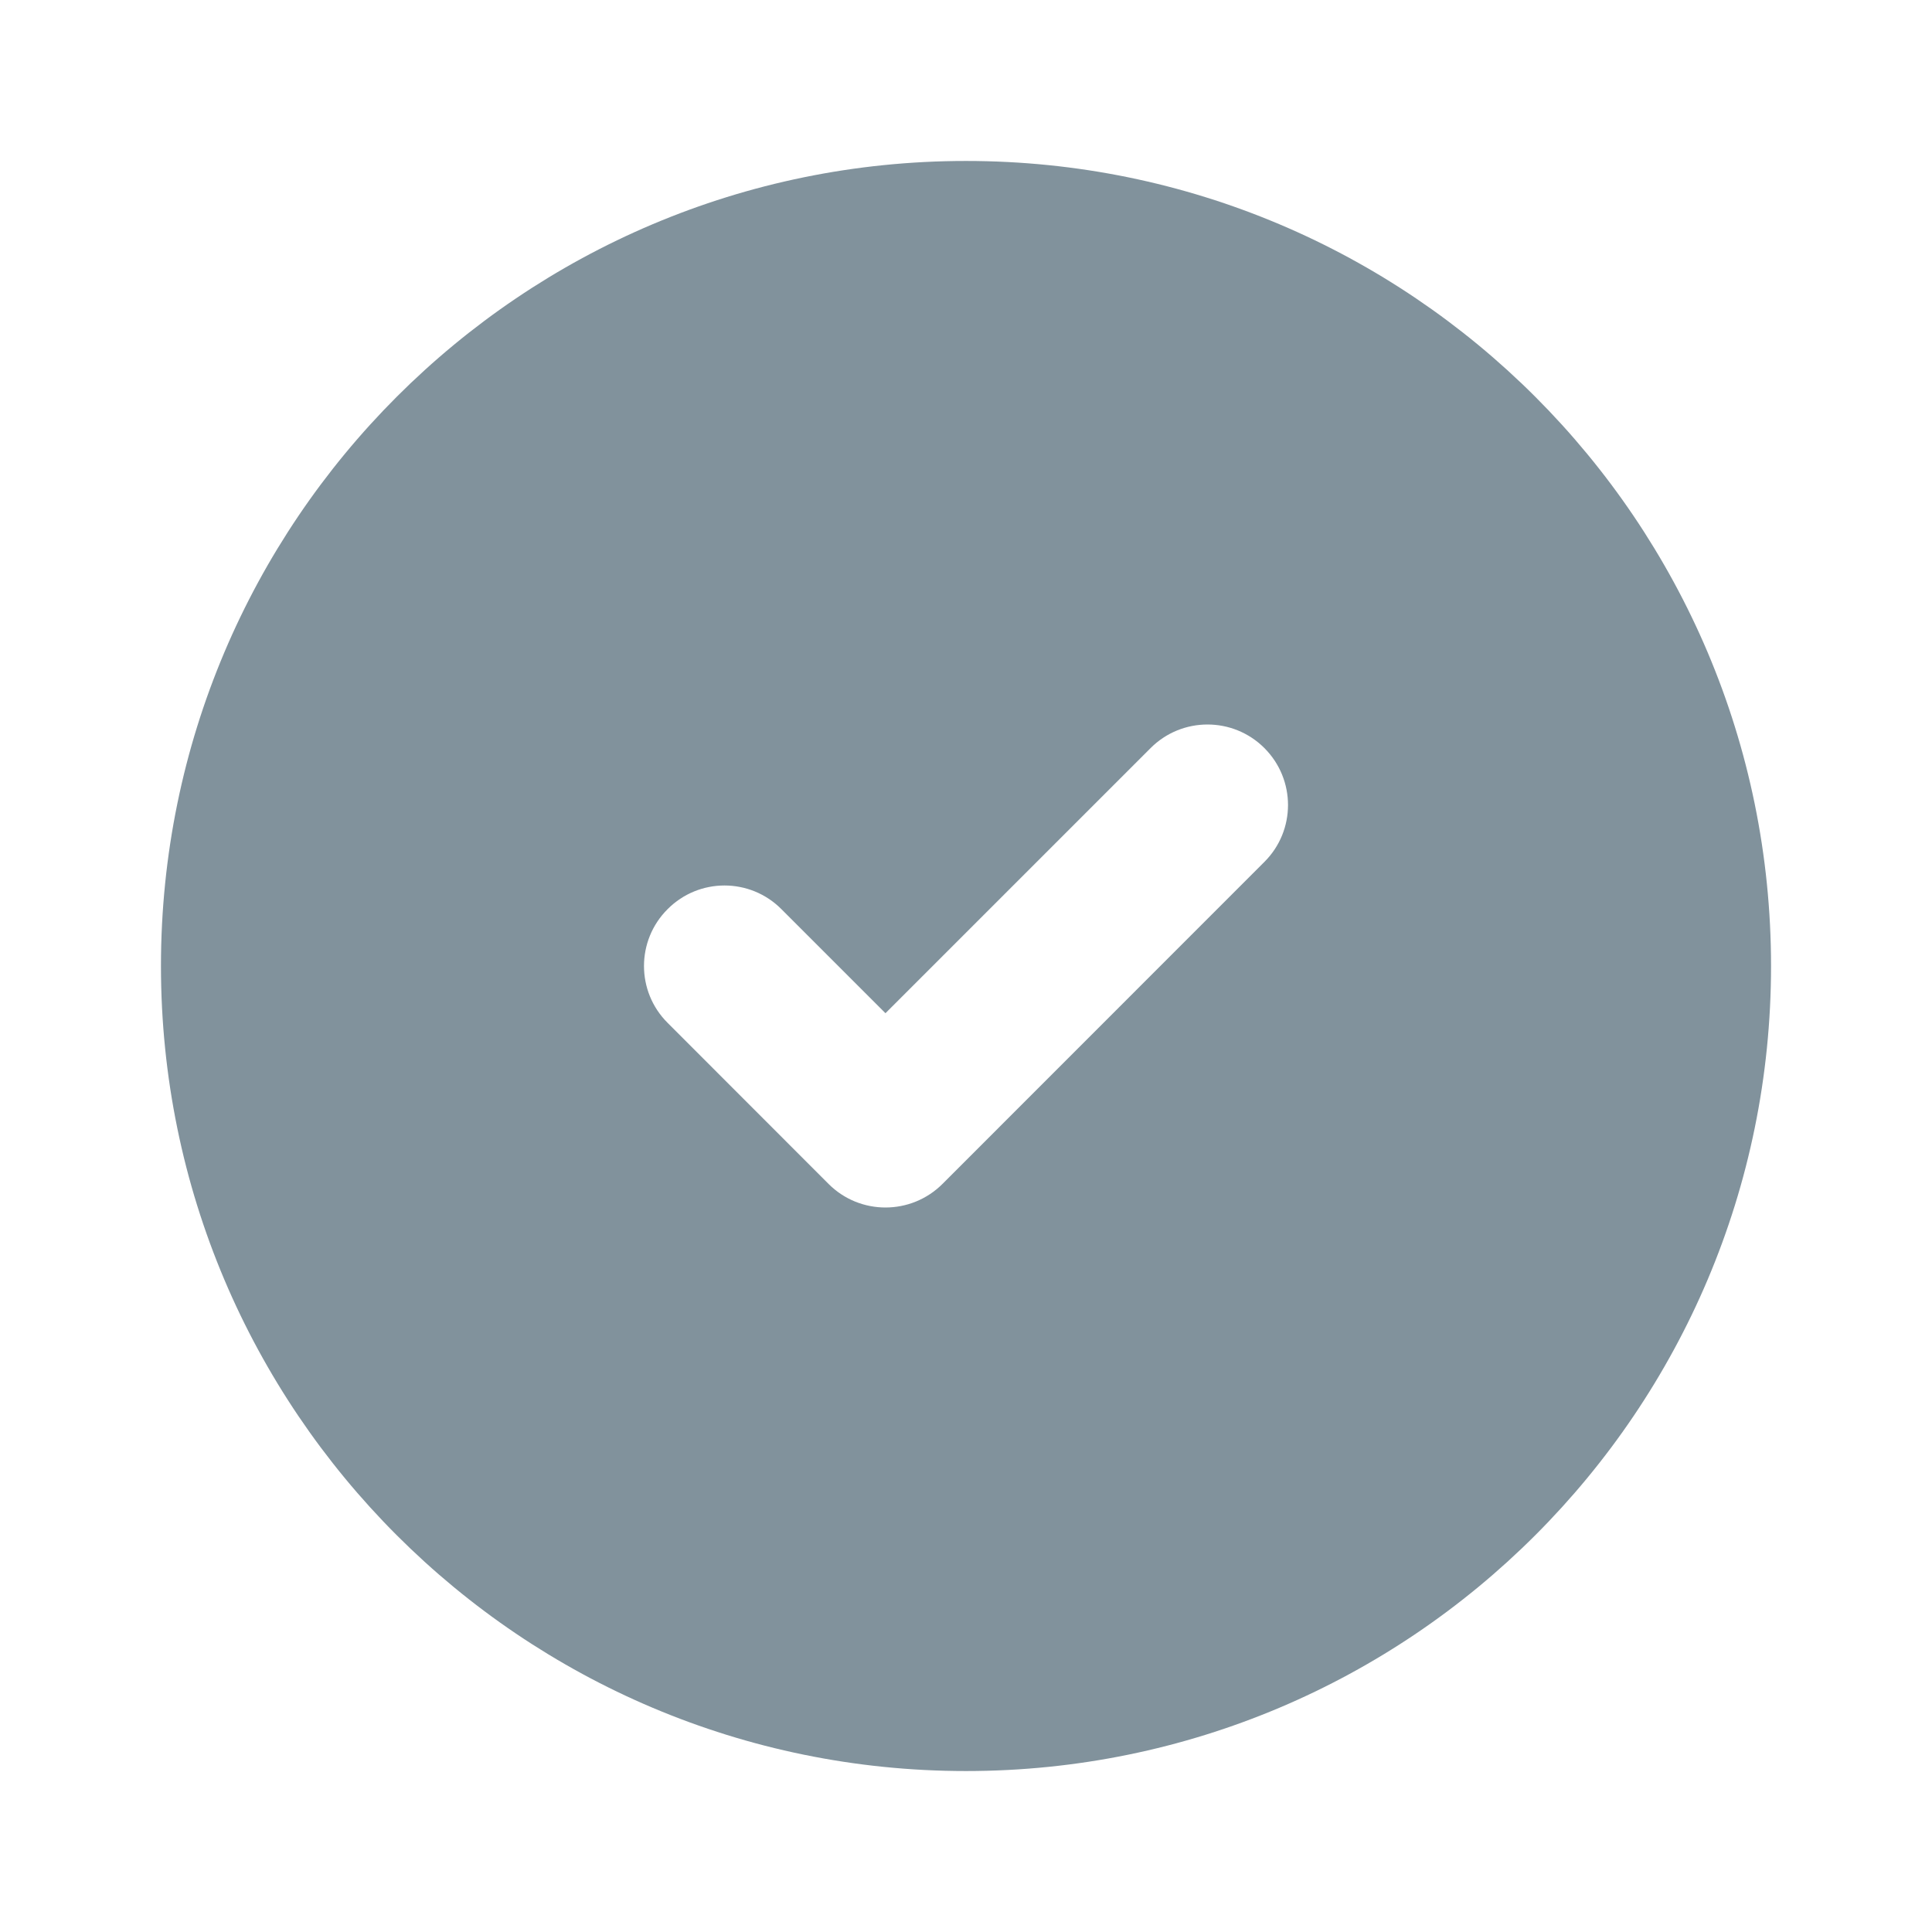
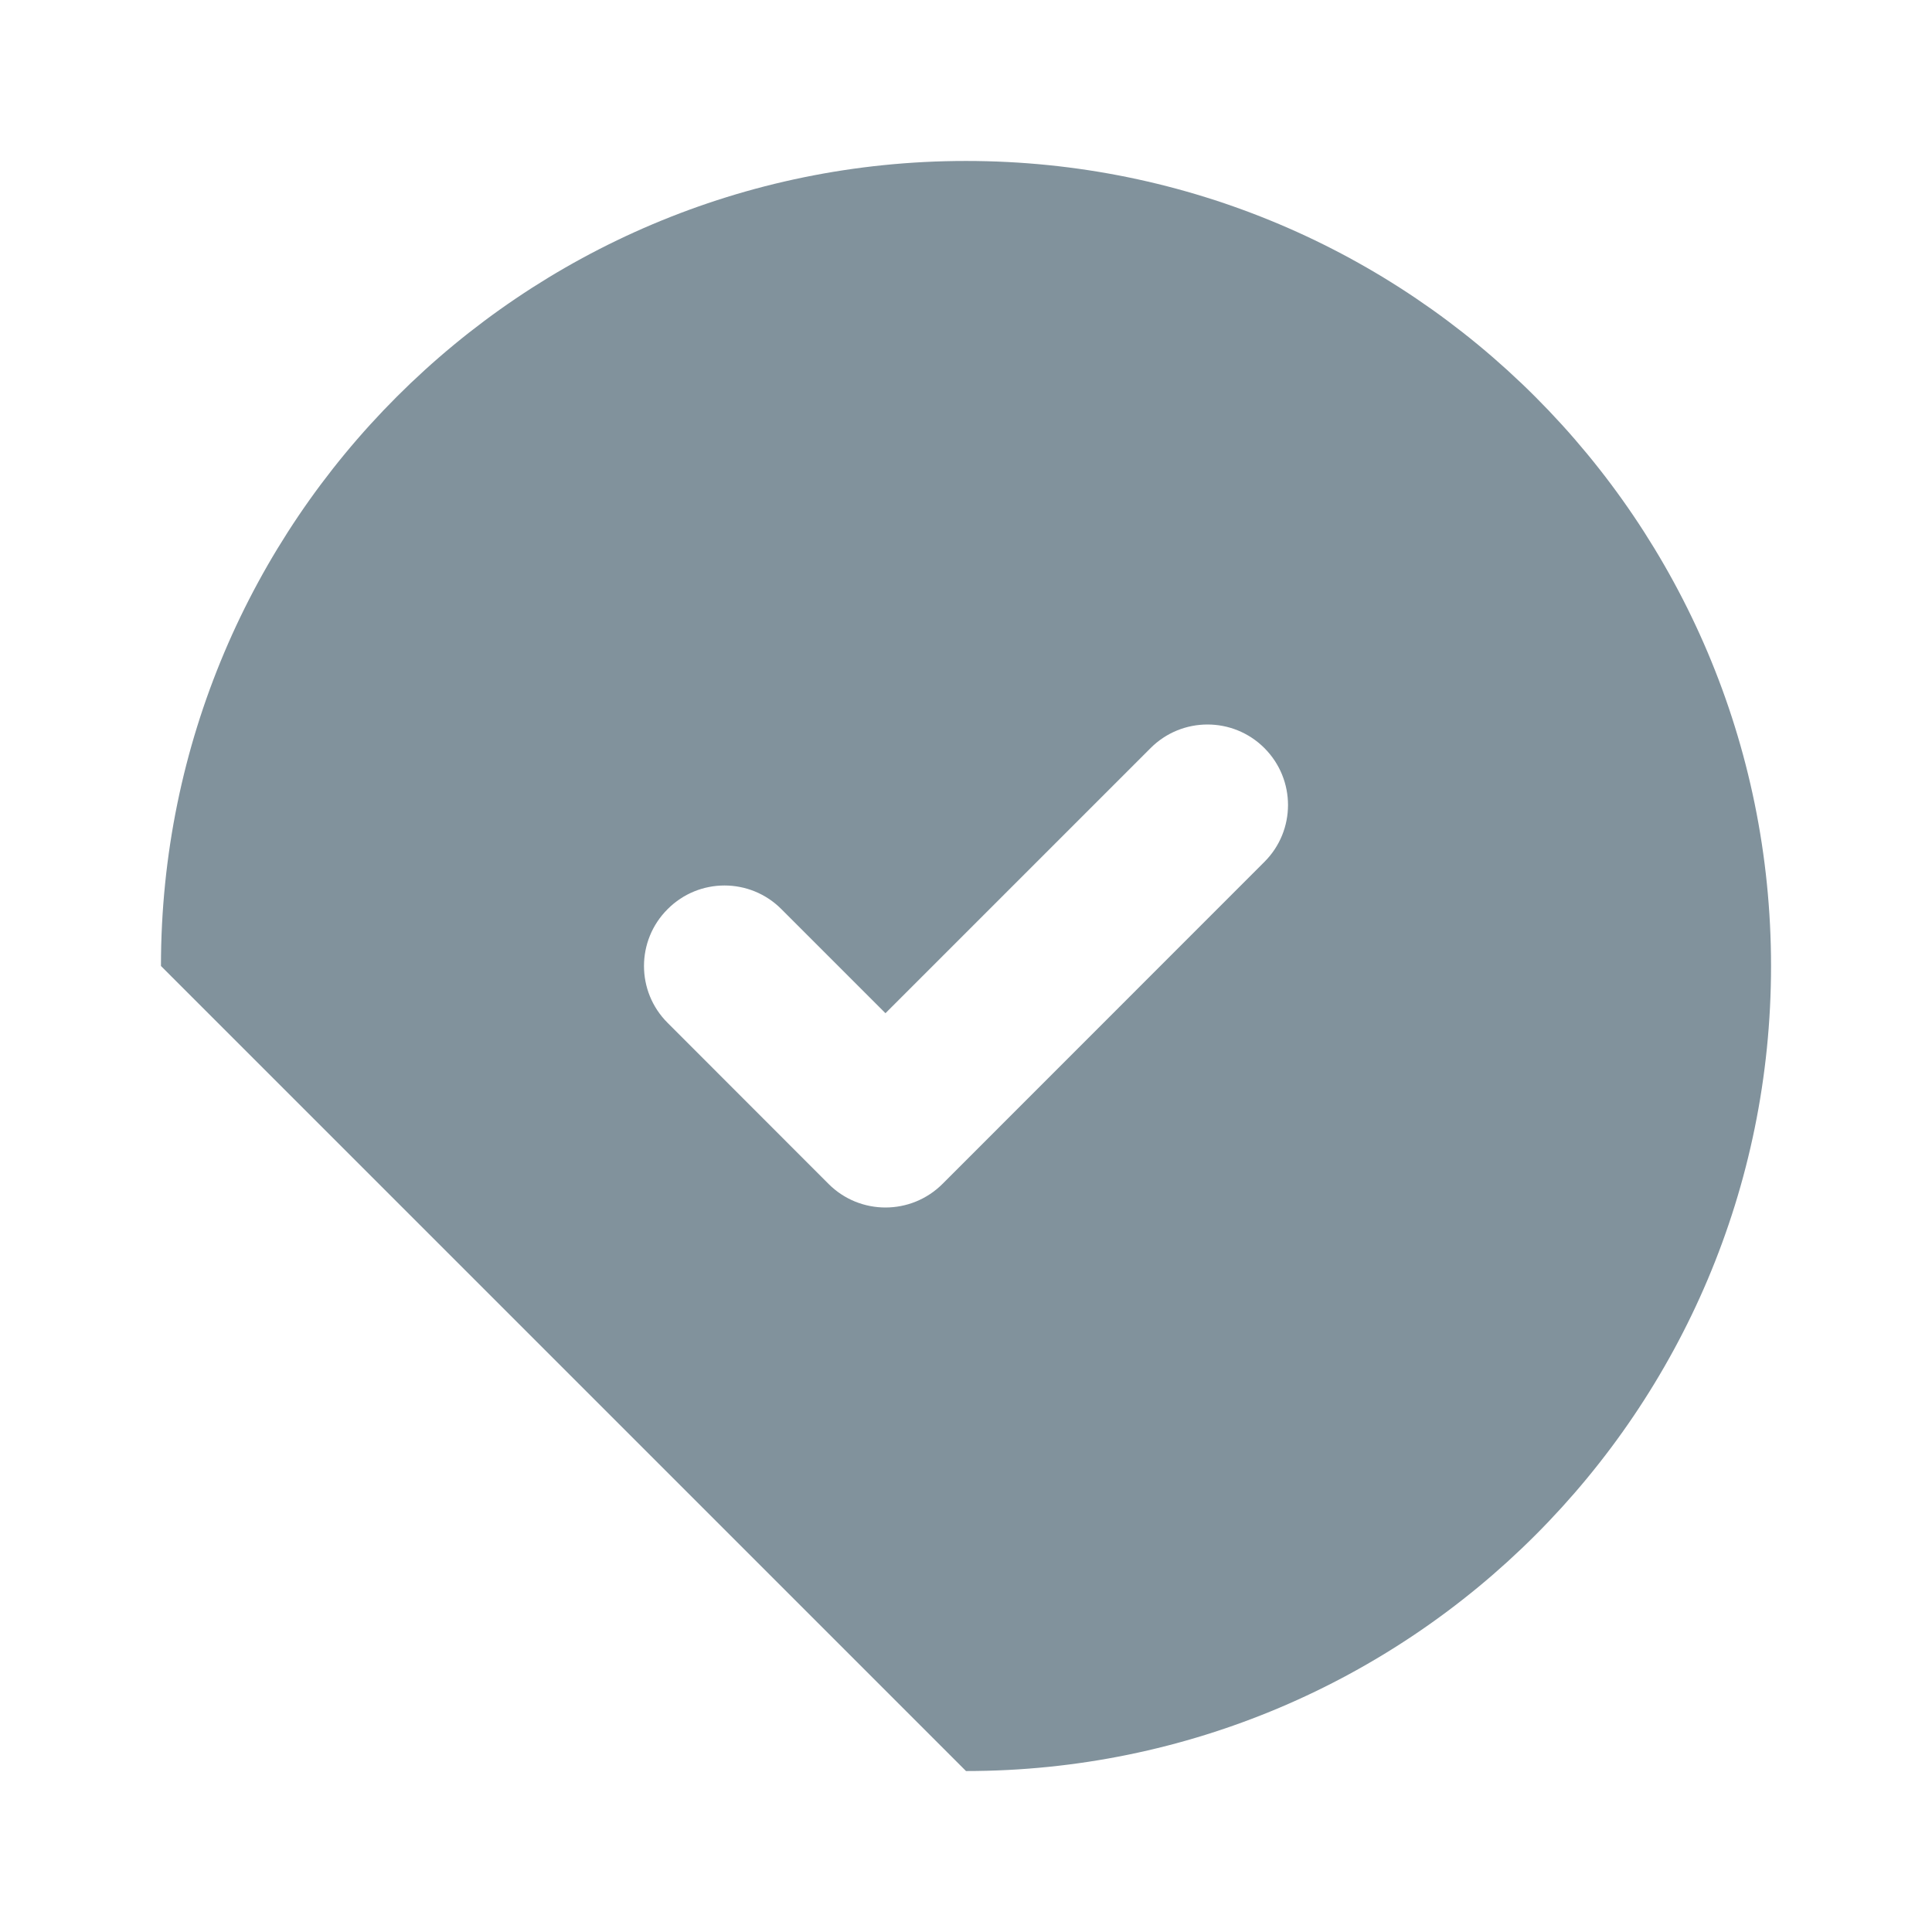
<svg xmlns="http://www.w3.org/2000/svg" width="16" height="16" viewBox="0 0 16 16" fill="none">
-   <path fill-rule="evenodd" clip-rule="evenodd" d="M1.333 8C1.333 4.318 4.318 1.333 8 1.333C11.682 1.333 14.667 4.318 14.667 8C14.667 11.682 11.682 14.667 8 14.667C4.318 14.667 1.333 11.682 1.333 8ZM10.471 7.138C10.732 6.878 10.732 6.456 10.471 6.195C10.211 5.935 9.789 5.935 9.529 6.195L7.333 8.391L6.471 7.529C6.211 7.268 5.789 7.268 5.529 7.529C5.268 7.789 5.268 8.211 5.529 8.471L6.862 9.805C7.122 10.065 7.544 10.065 7.805 9.805L10.471 7.138Z" fill="#81929C" />
+   <path fill-rule="evenodd" clip-rule="evenodd" d="M1.333 8C1.333 4.318 4.318 1.333 8 1.333C11.682 1.333 14.667 4.318 14.667 8C14.667 11.682 11.682 14.667 8 14.667ZM10.471 7.138C10.732 6.878 10.732 6.456 10.471 6.195C10.211 5.935 9.789 5.935 9.529 6.195L7.333 8.391L6.471 7.529C6.211 7.268 5.789 7.268 5.529 7.529C5.268 7.789 5.268 8.211 5.529 8.471L6.862 9.805C7.122 10.065 7.544 10.065 7.805 9.805L10.471 7.138Z" fill="#81929C" />
</svg>